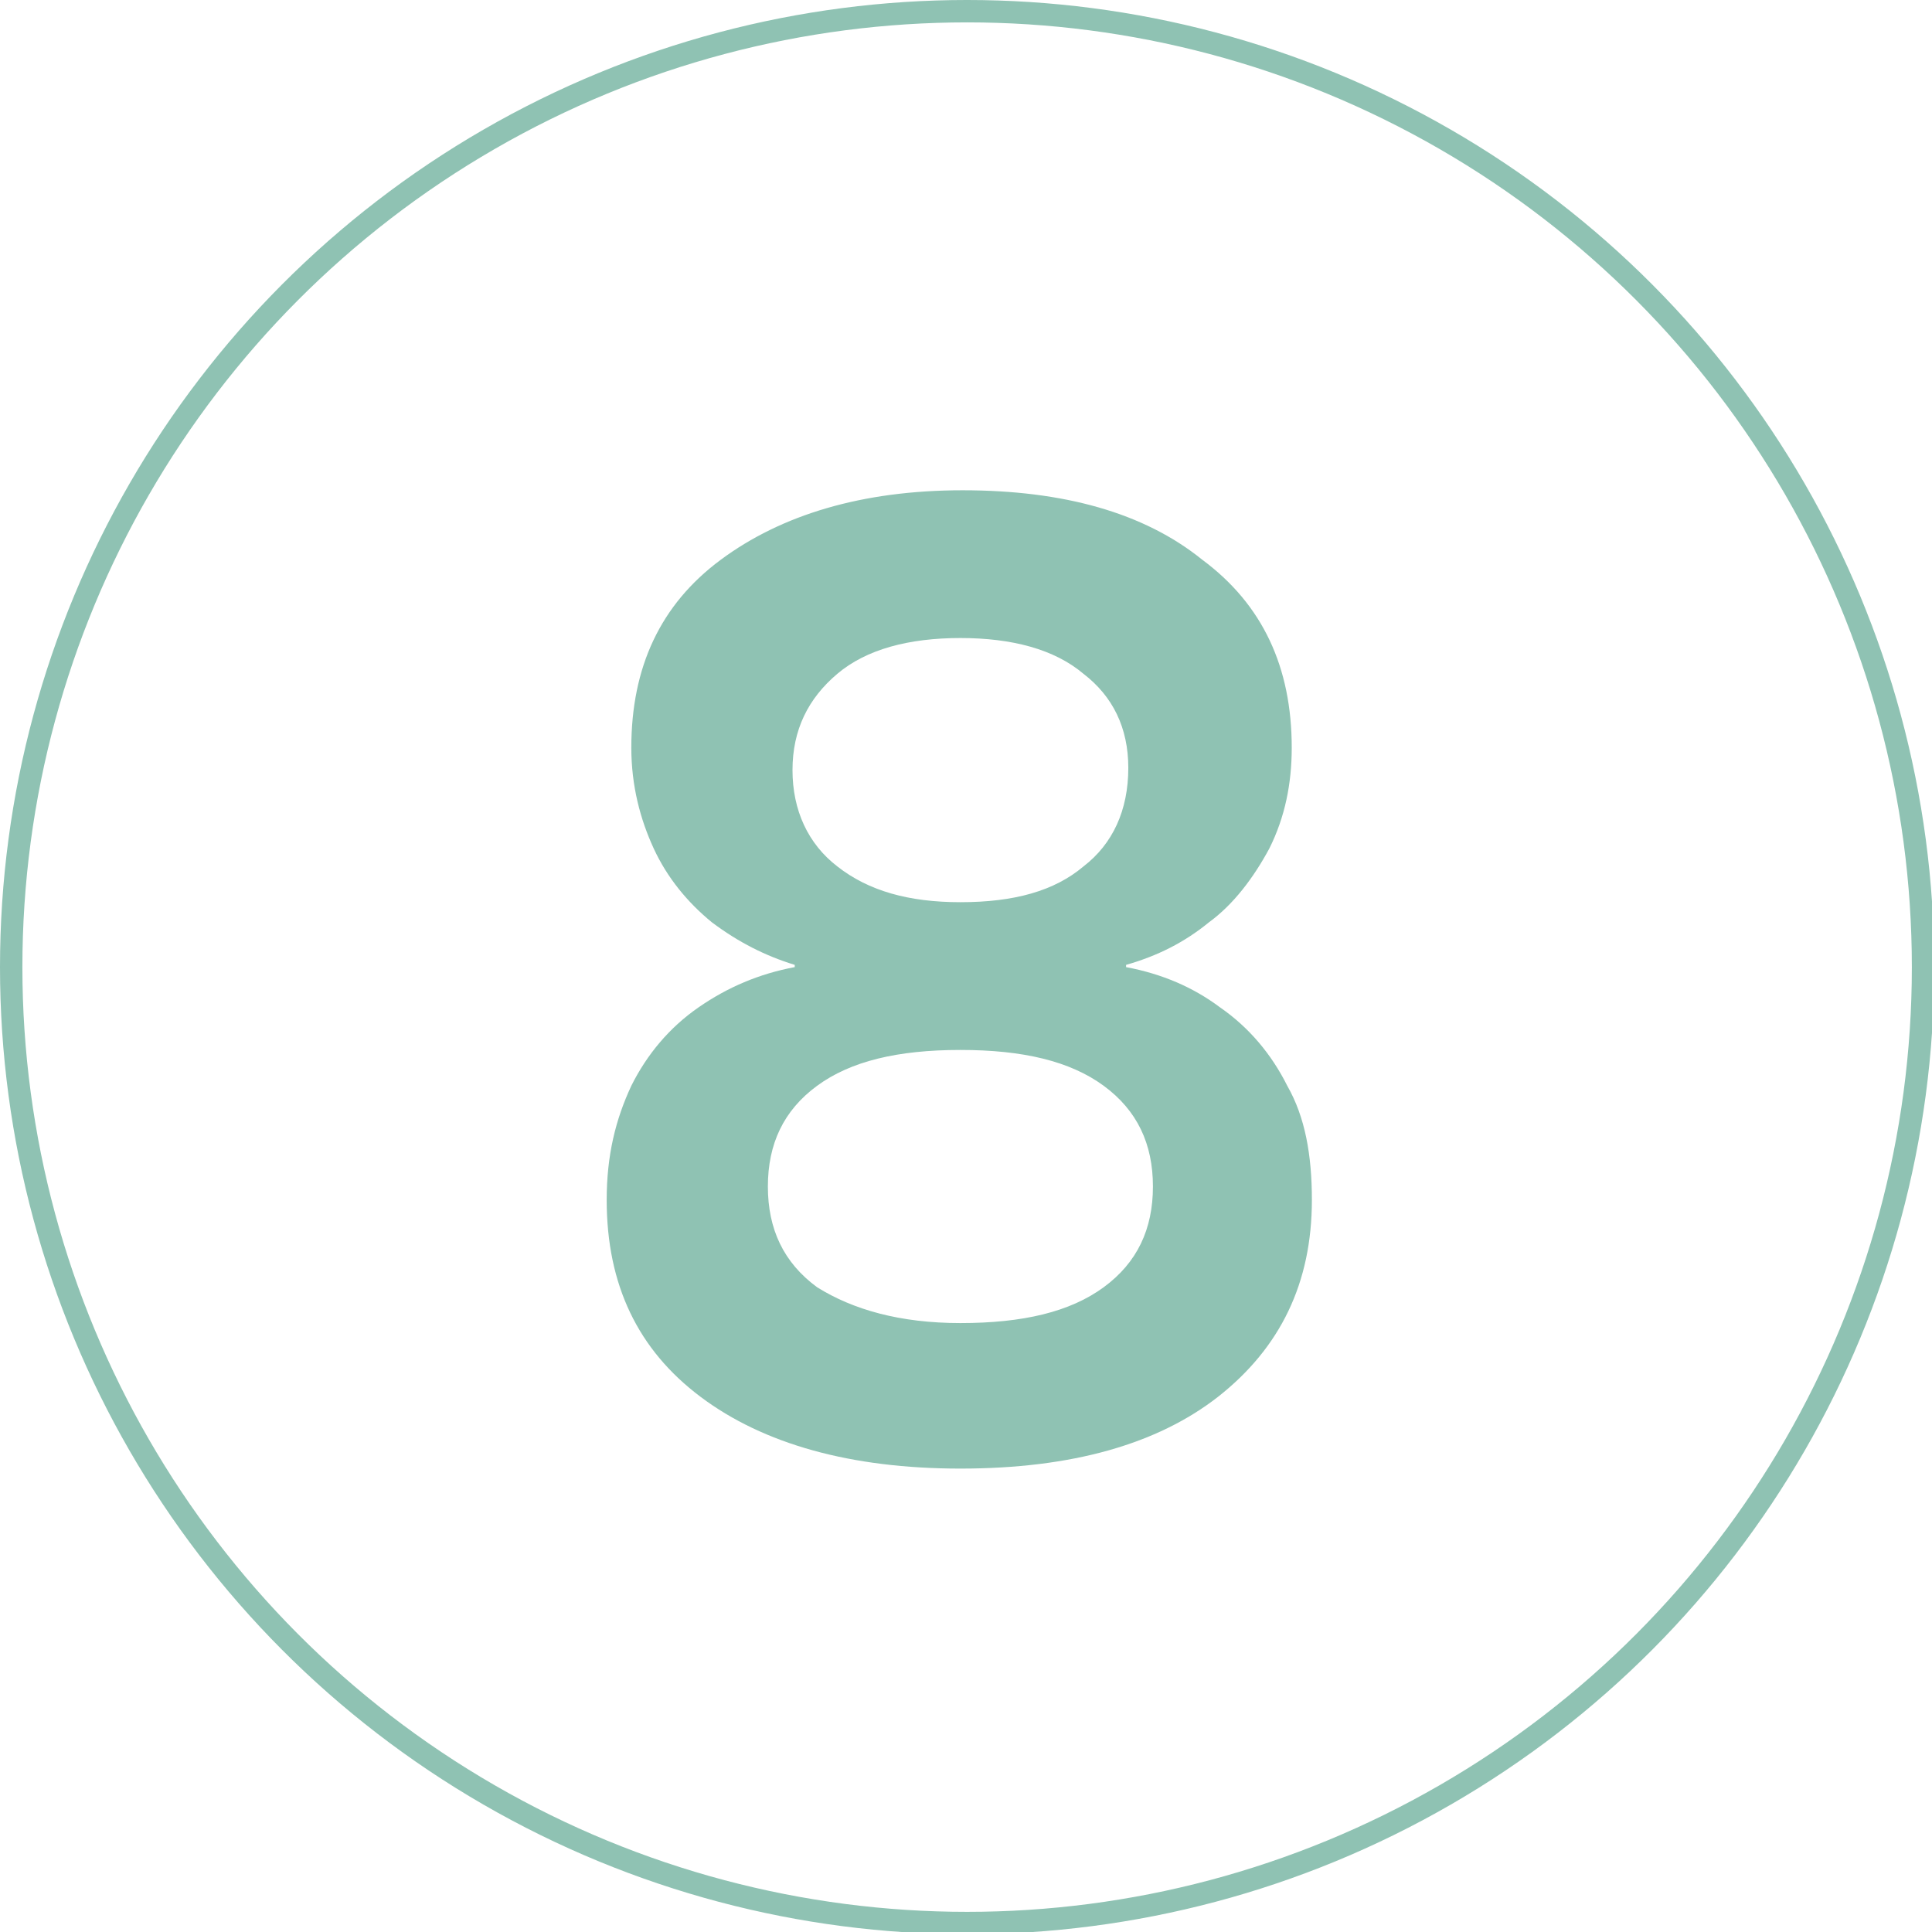
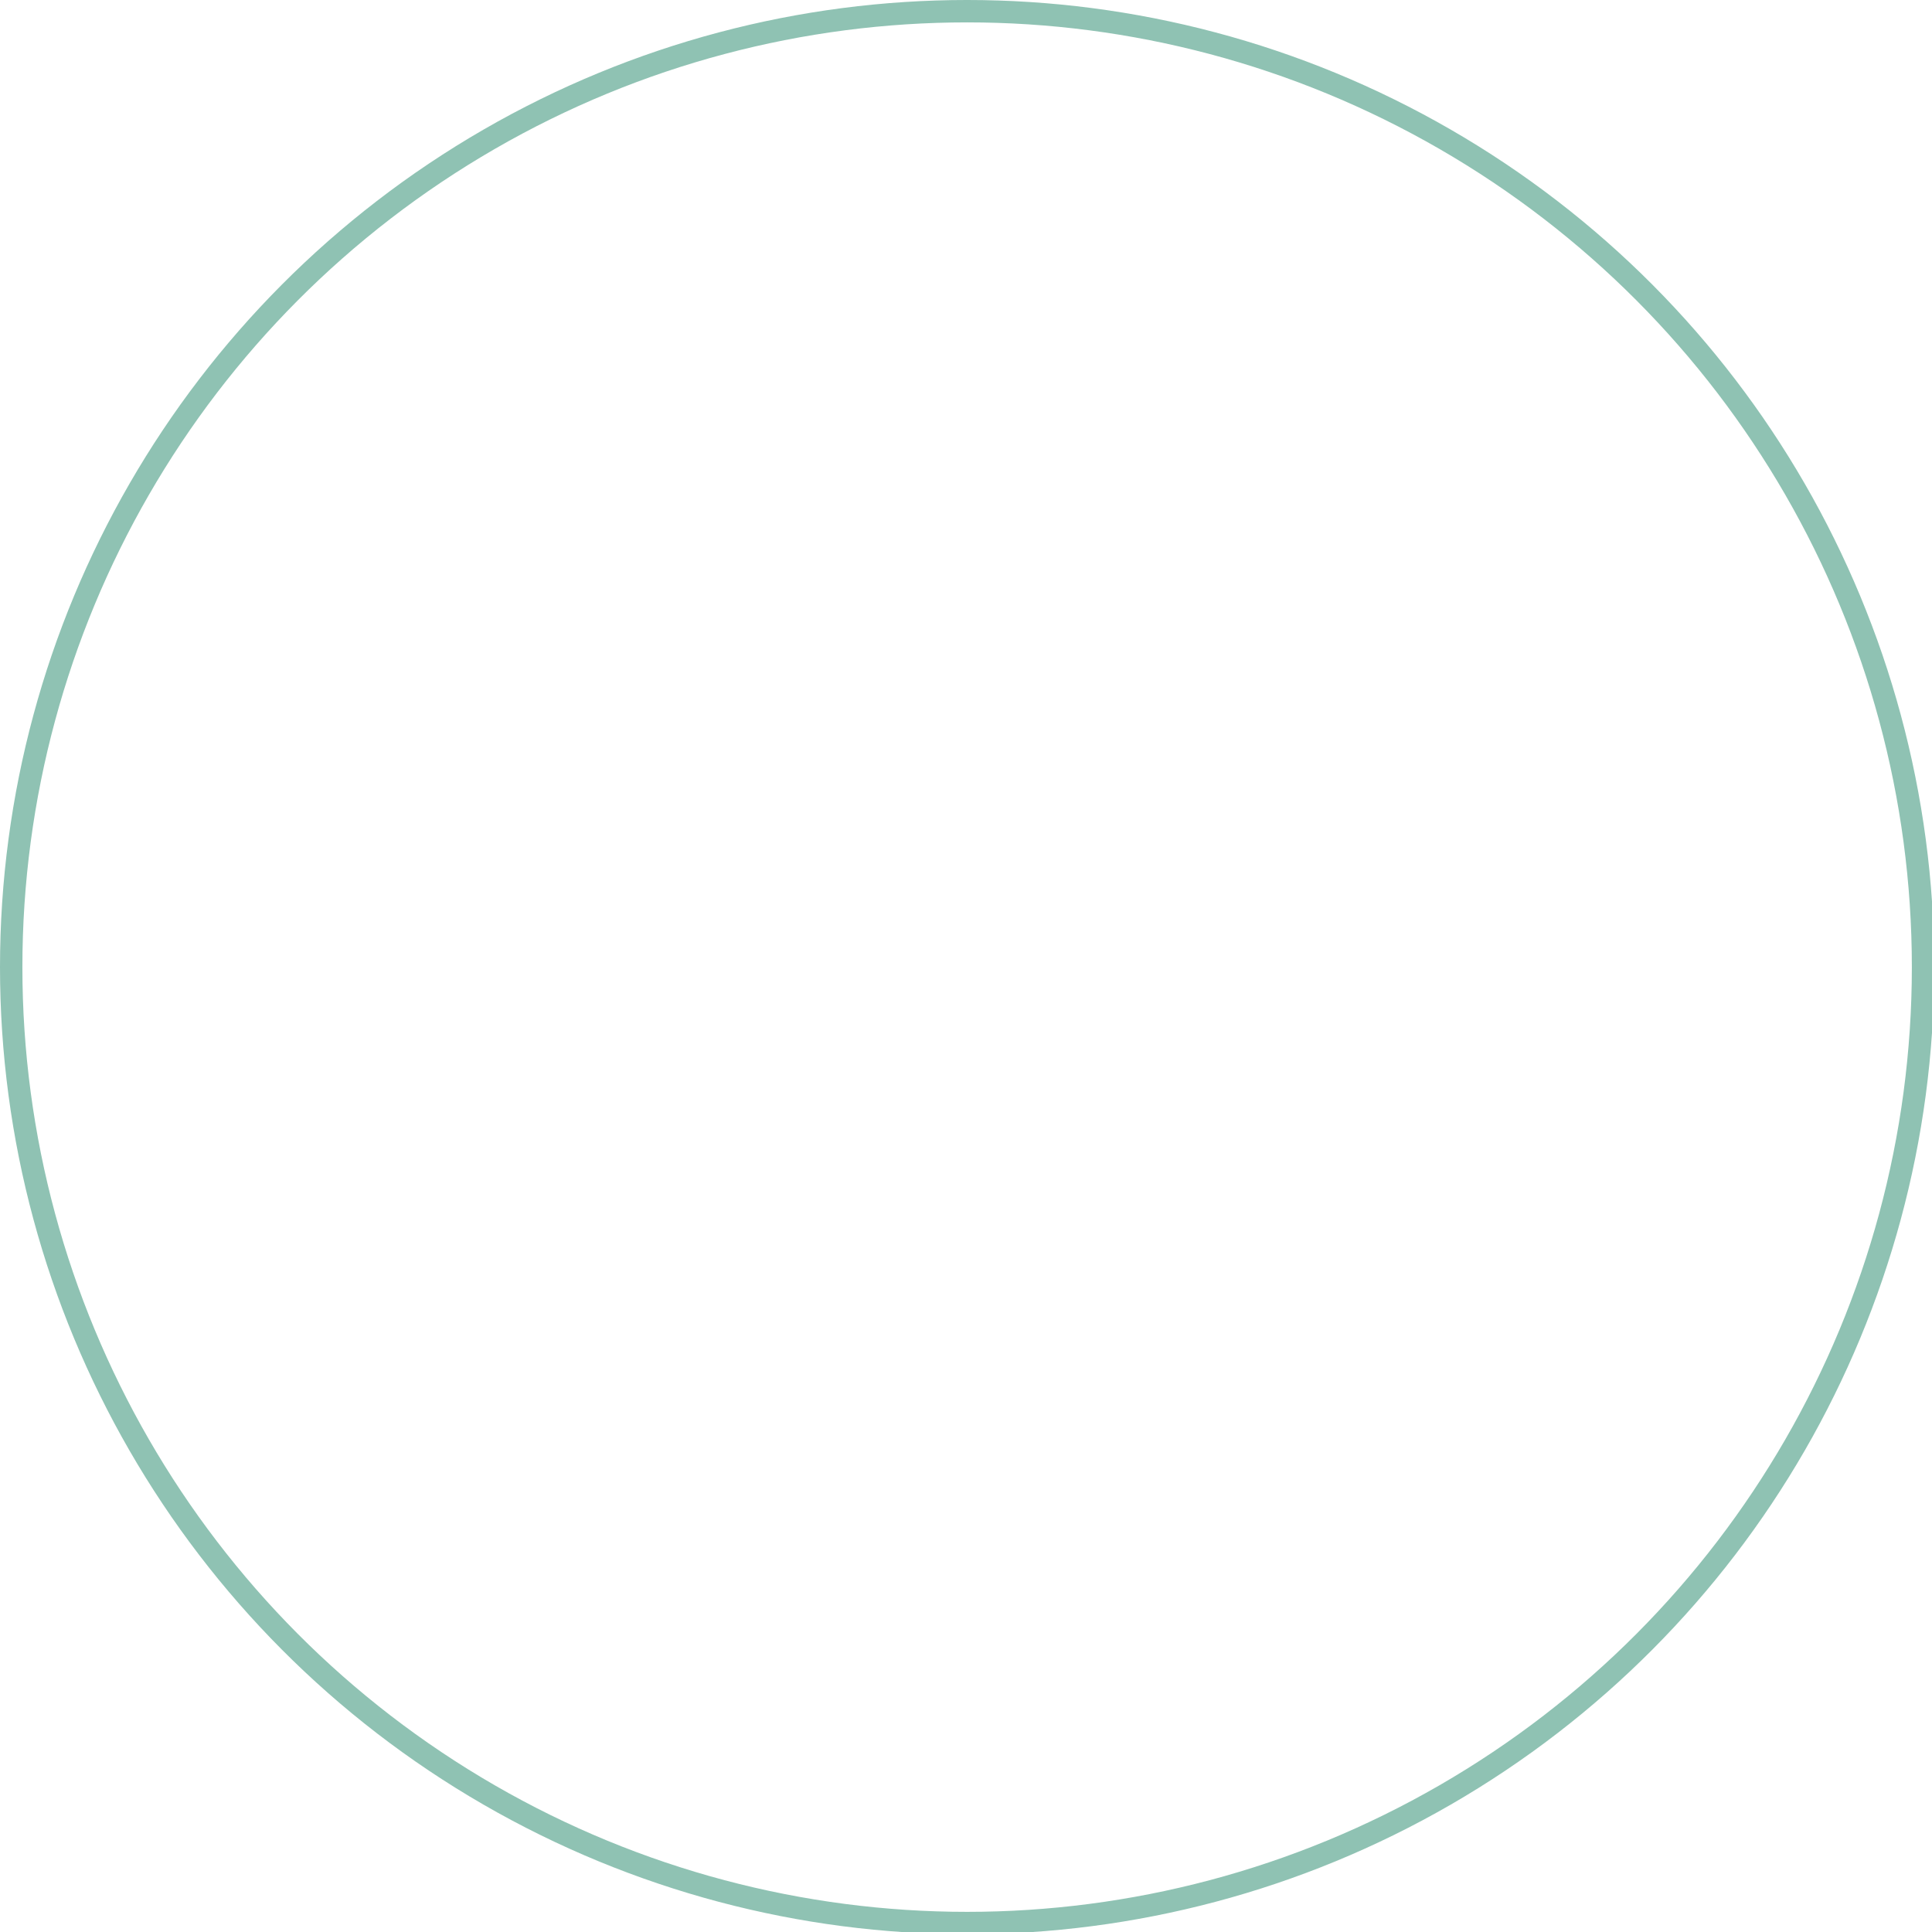
<svg xmlns="http://www.w3.org/2000/svg" version="1.1" id="Capa_1" x="0px" y="0px" viewBox="0 0 86.3 86.3" style="enable-background:new 0 0 86.3 86.3;" xml:space="preserve">
  <style type="text/css">
	.st0{enable-background:new    ;}
	.st1{fill:#8FC2B3;}
	.st2{fill:none;stroke:#8FC2B3;stroke-miterlimit:10;}
</style>
  <g class="st0">
-     <path class="st1" d="M42.9,65.6c-4.9,0-8.8-1.1-11.6-3.2c-2.8-2.1-4.2-5-4.2-8.8c0-2,0.4-3.6,1.1-5.1c0.7-1.4,1.7-2.6,3-3.5   c1.3-0.9,2.7-1.5,4.3-1.8v-0.1c-1.3-0.4-2.5-1-3.7-1.9c-1.1-0.9-2-2-2.6-3.3c-0.6-1.3-1-2.8-1-4.5c0-3.6,1.3-6.4,4-8.4   c2.7-2,6.3-3.1,10.8-3.1c4.5,0,8.1,1,10.7,3.1c2.7,2,4,4.8,4,8.4c0,1.6-0.3,3.1-1,4.5c-0.7,1.3-1.6,2.5-2.7,3.3   c-1.1,0.9-2.3,1.5-3.7,1.9v0.1c1.6,0.3,3,0.9,4.2,1.8c1.3,0.9,2.3,2.1,3,3.5c0.8,1.4,1.1,3.1,1.1,5.1c0,3.7-1.4,6.6-4.2,8.8   C51.7,64.5,47.9,65.6,42.9,65.6z M42.9,59.1c2.8,0,4.9-0.5,6.4-1.6s2.2-2.6,2.2-4.5s-0.7-3.4-2.2-4.5c-1.5-1.1-3.6-1.6-6.4-1.6   c-2.8,0-4.9,0.5-6.4,1.6c-1.5,1.1-2.2,2.6-2.2,4.5s0.7,3.4,2.2,4.5C38.1,58.5,40.2,59.1,42.9,59.1z M42.9,40.3   c2.4,0,4.2-0.5,5.5-1.6c1.3-1,2-2.5,2-4.4c0-1.8-0.7-3.2-2-4.2c-1.3-1.1-3.2-1.6-5.5-1.6c-2.3,0-4.2,0.5-5.5,1.6   c-1.3,1.1-2,2.5-2,4.3c0,1.8,0.7,3.3,2,4.3C38.8,39.8,40.6,40.3,42.9,40.3z" />
-   </g>
+     </g>
  <g id="Layer_2">
    <g id="Capa_1_00000108994017358402634520000012522104125158889910_">
      <circle class="st2" cx="43.2" cy="43.2" r="42.7" />
    </g>
  </g>
</svg>